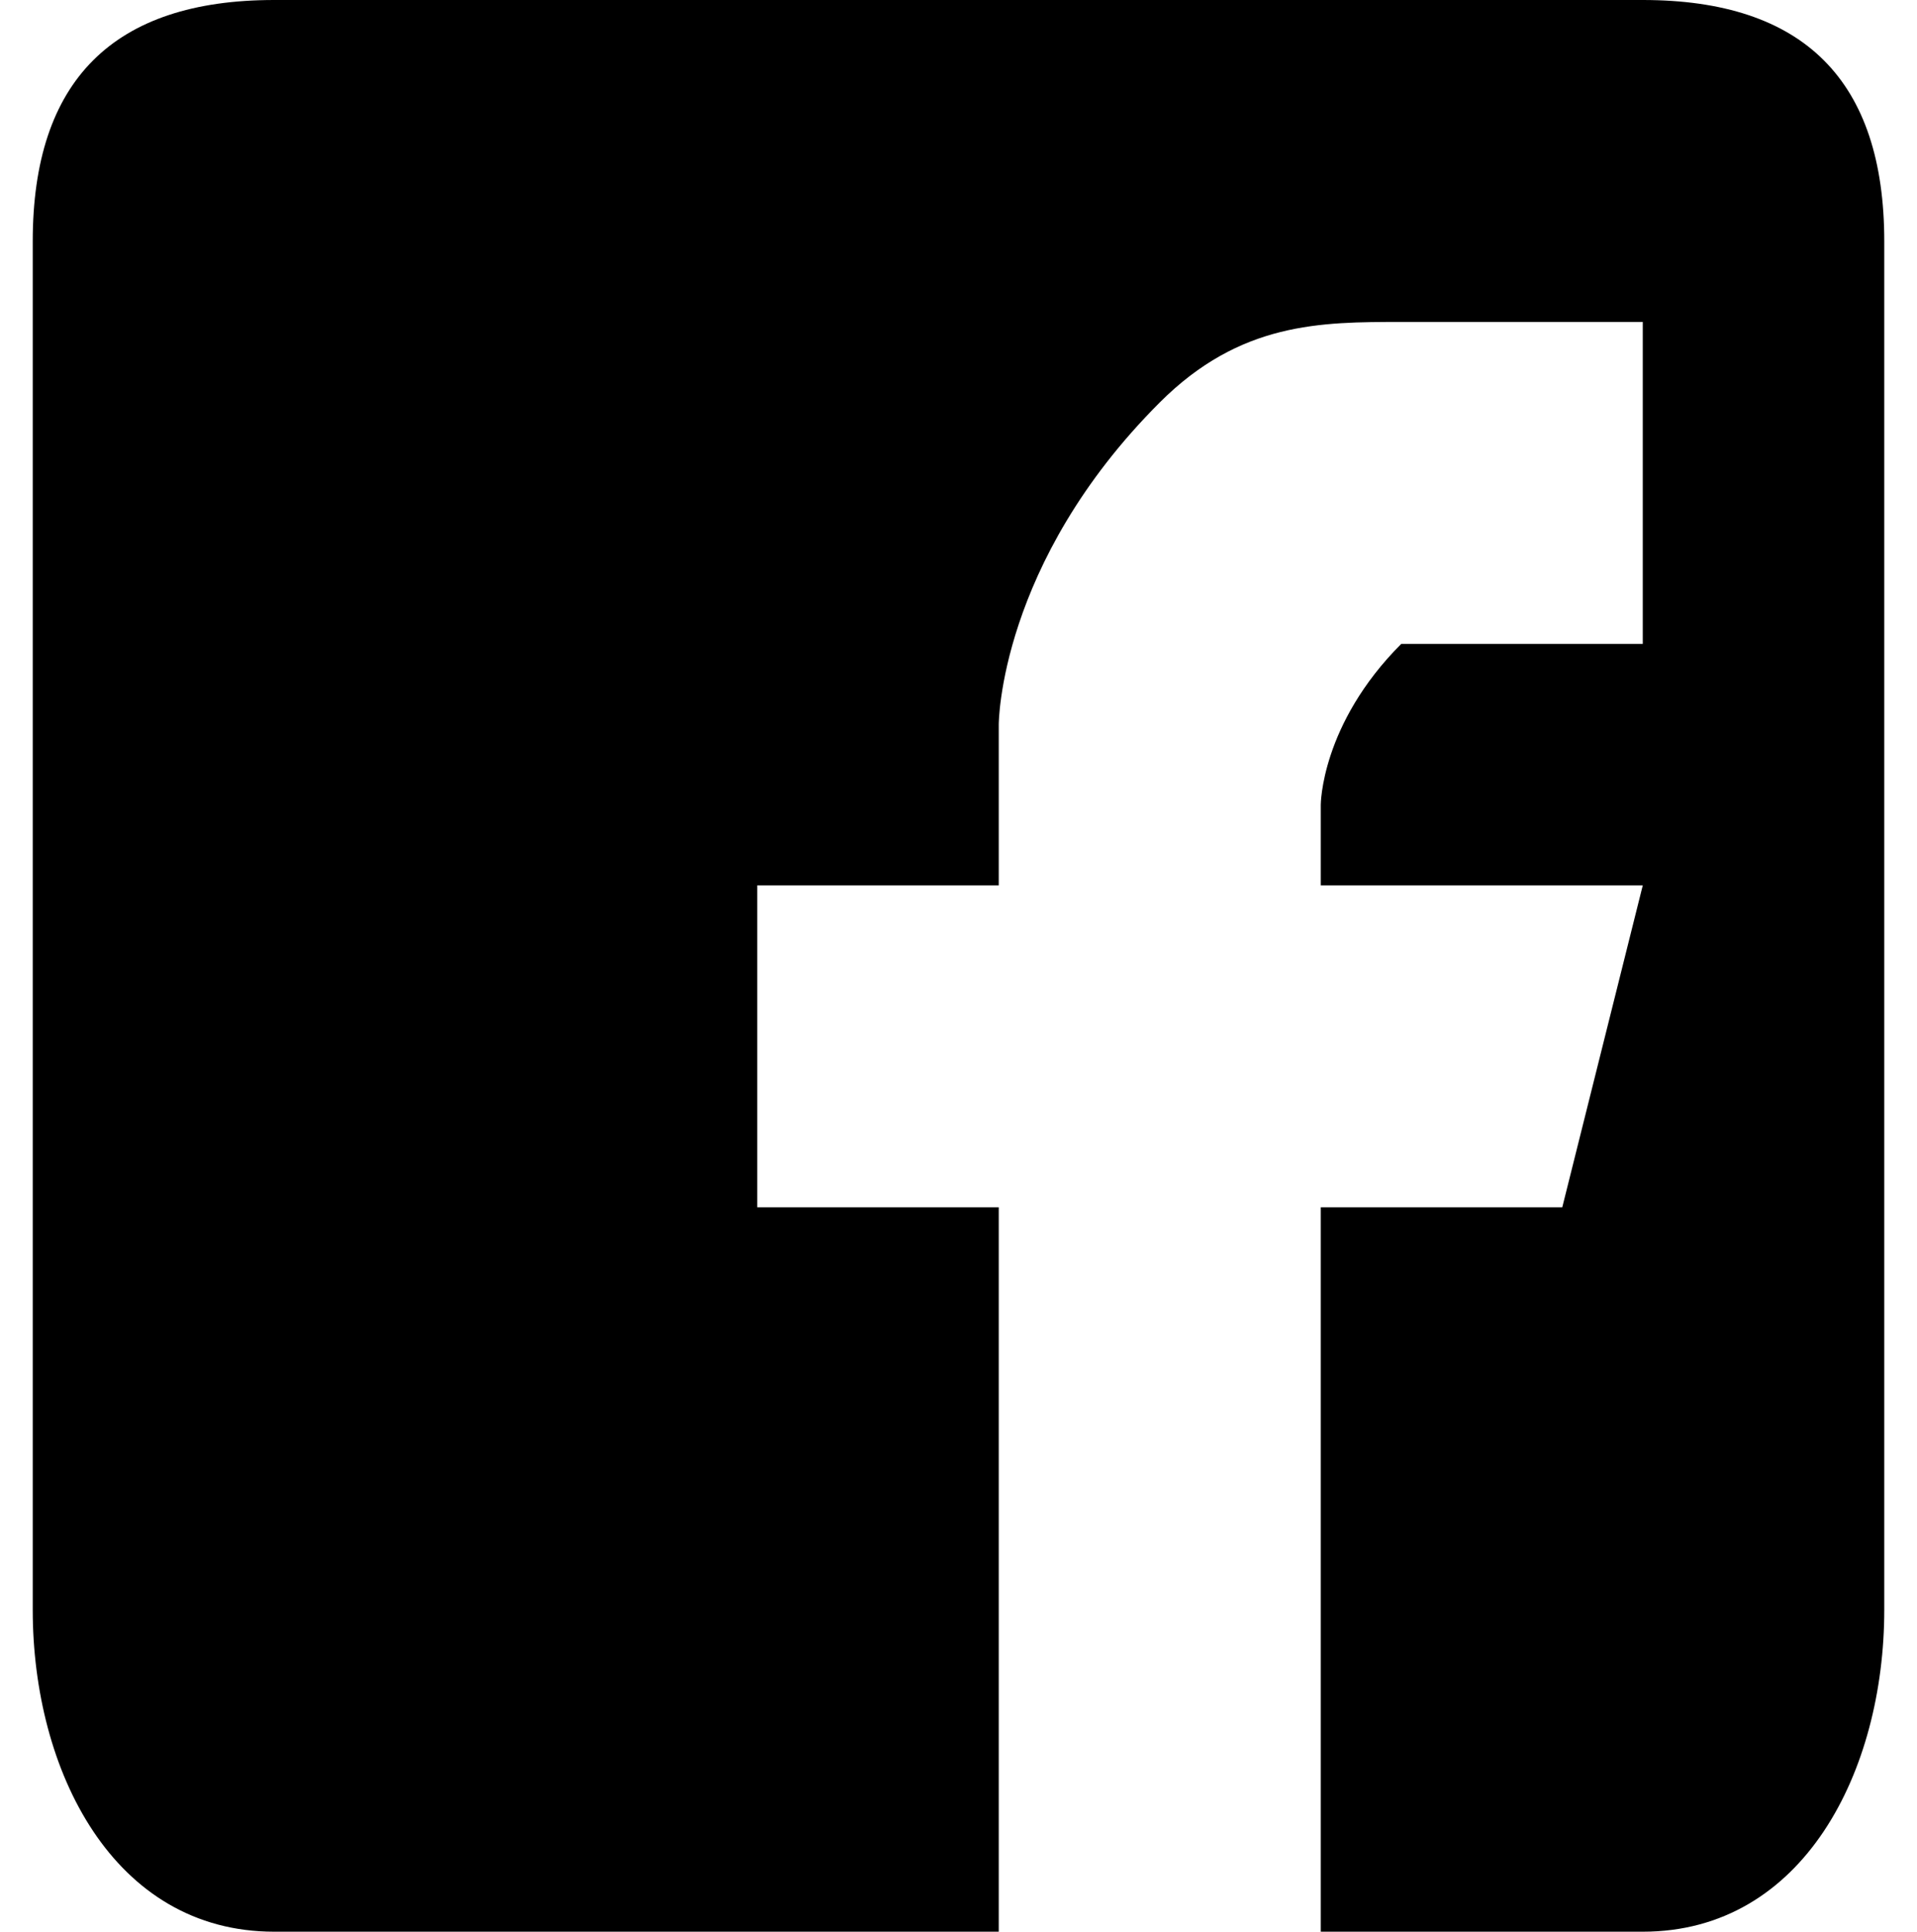
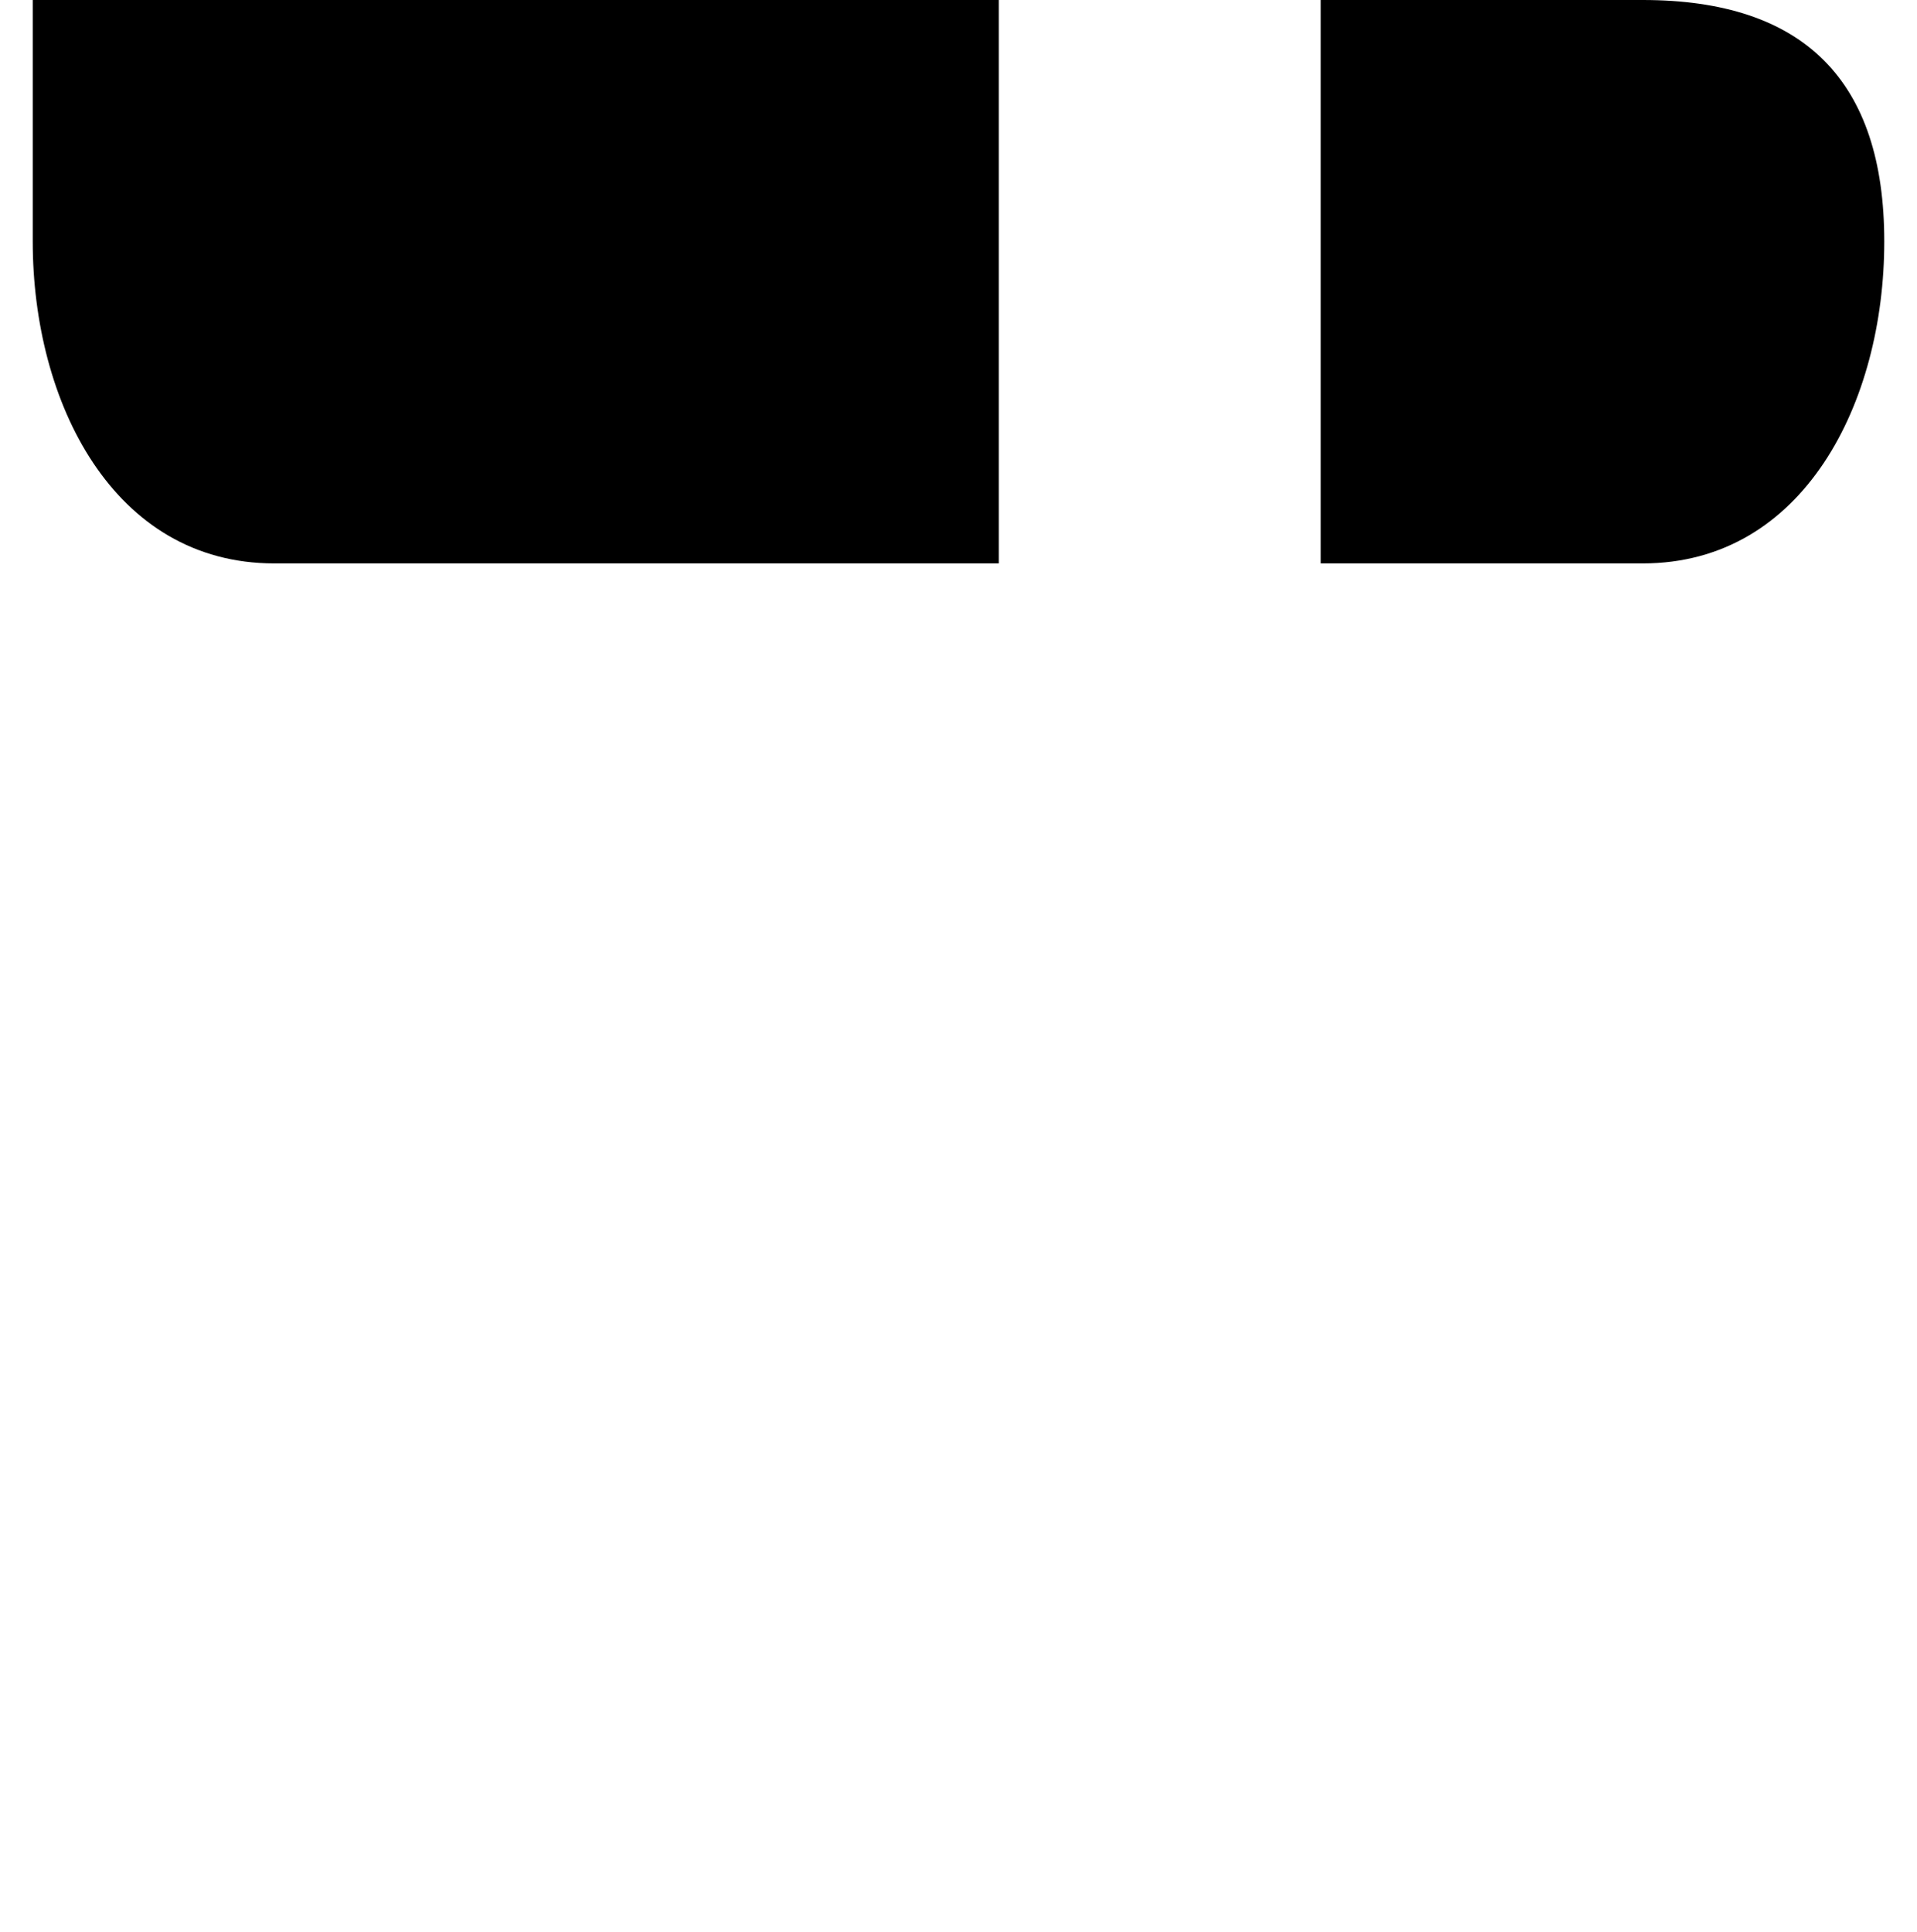
<svg xmlns="http://www.w3.org/2000/svg" xml:space="preserve" width="9.56mm" height="9.635mm" version="1.1" style="shape-rendering:geometricPrecision; text-rendering:geometricPrecision; image-rendering:optimizeQuality; fill-rule:evenodd; clip-rule:evenodd" viewBox="0 0 23 24">
  <defs>
    <style type="text/css">
   
    .fil0 {fill:black}
   
  </style>
  </defs>
  <g id="Camada_x0020_1">
-     <path class="fil0" d="M3 0l17 0c2,0 3,1 3,3l0 17c0,2 -1,4 -3,4l-4 0 0 -9 3 0 1 -4 -4 0 0 0 0 -1c0,0 0,-1 1,-2 1,0 1,0 2,0l0 0 1 0 0 -4 -3 0c-1,0 -2,0 -3,1 -2,2 -2,4 -2,4 0,1 0,2 0,2l-3 0 0 4 3 0 0 9 -9 0c-2,0 -3,-2 -3,-4l0 -17c0,-2 1,-3 3,-3z" />
+     <path class="fil0" d="M3 0l17 0c2,0 3,1 3,3c0,2 -1,4 -3,4l-4 0 0 -9 3 0 1 -4 -4 0 0 0 0 -1c0,0 0,-1 1,-2 1,0 1,0 2,0l0 0 1 0 0 -4 -3 0c-1,0 -2,0 -3,1 -2,2 -2,4 -2,4 0,1 0,2 0,2l-3 0 0 4 3 0 0 9 -9 0c-2,0 -3,-2 -3,-4l0 -17c0,-2 1,-3 3,-3z" />
  </g>
</svg>